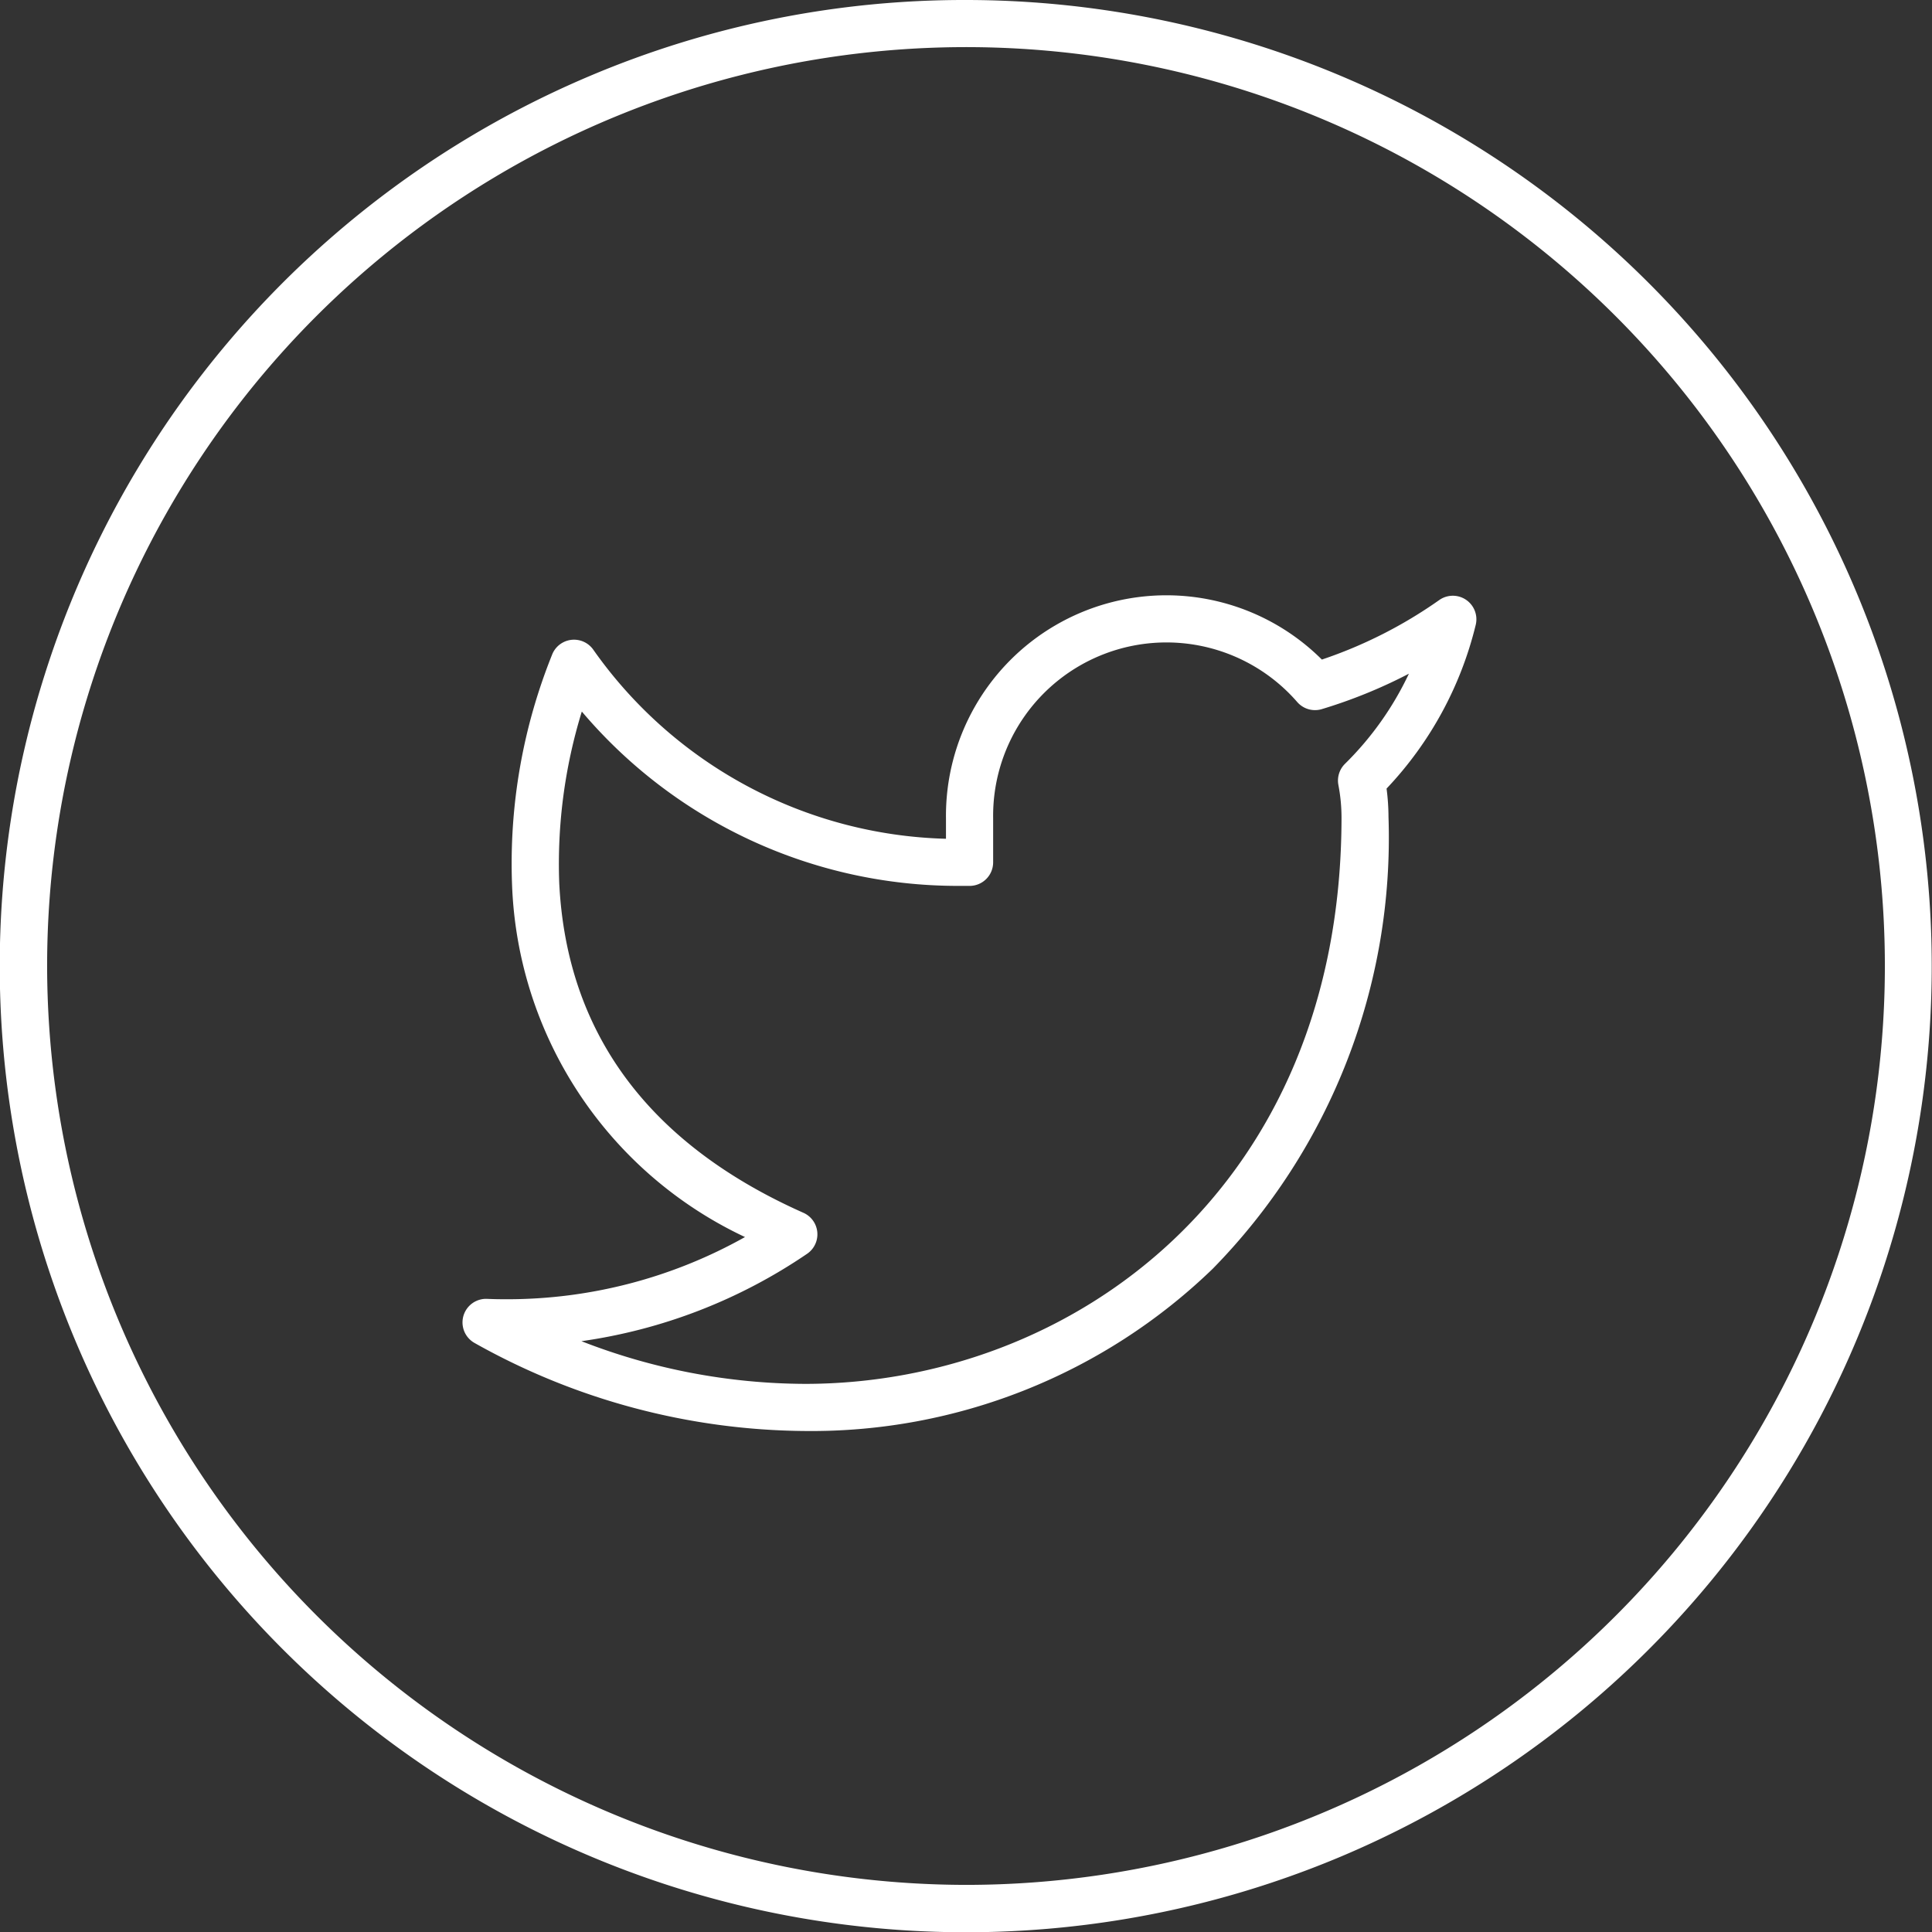
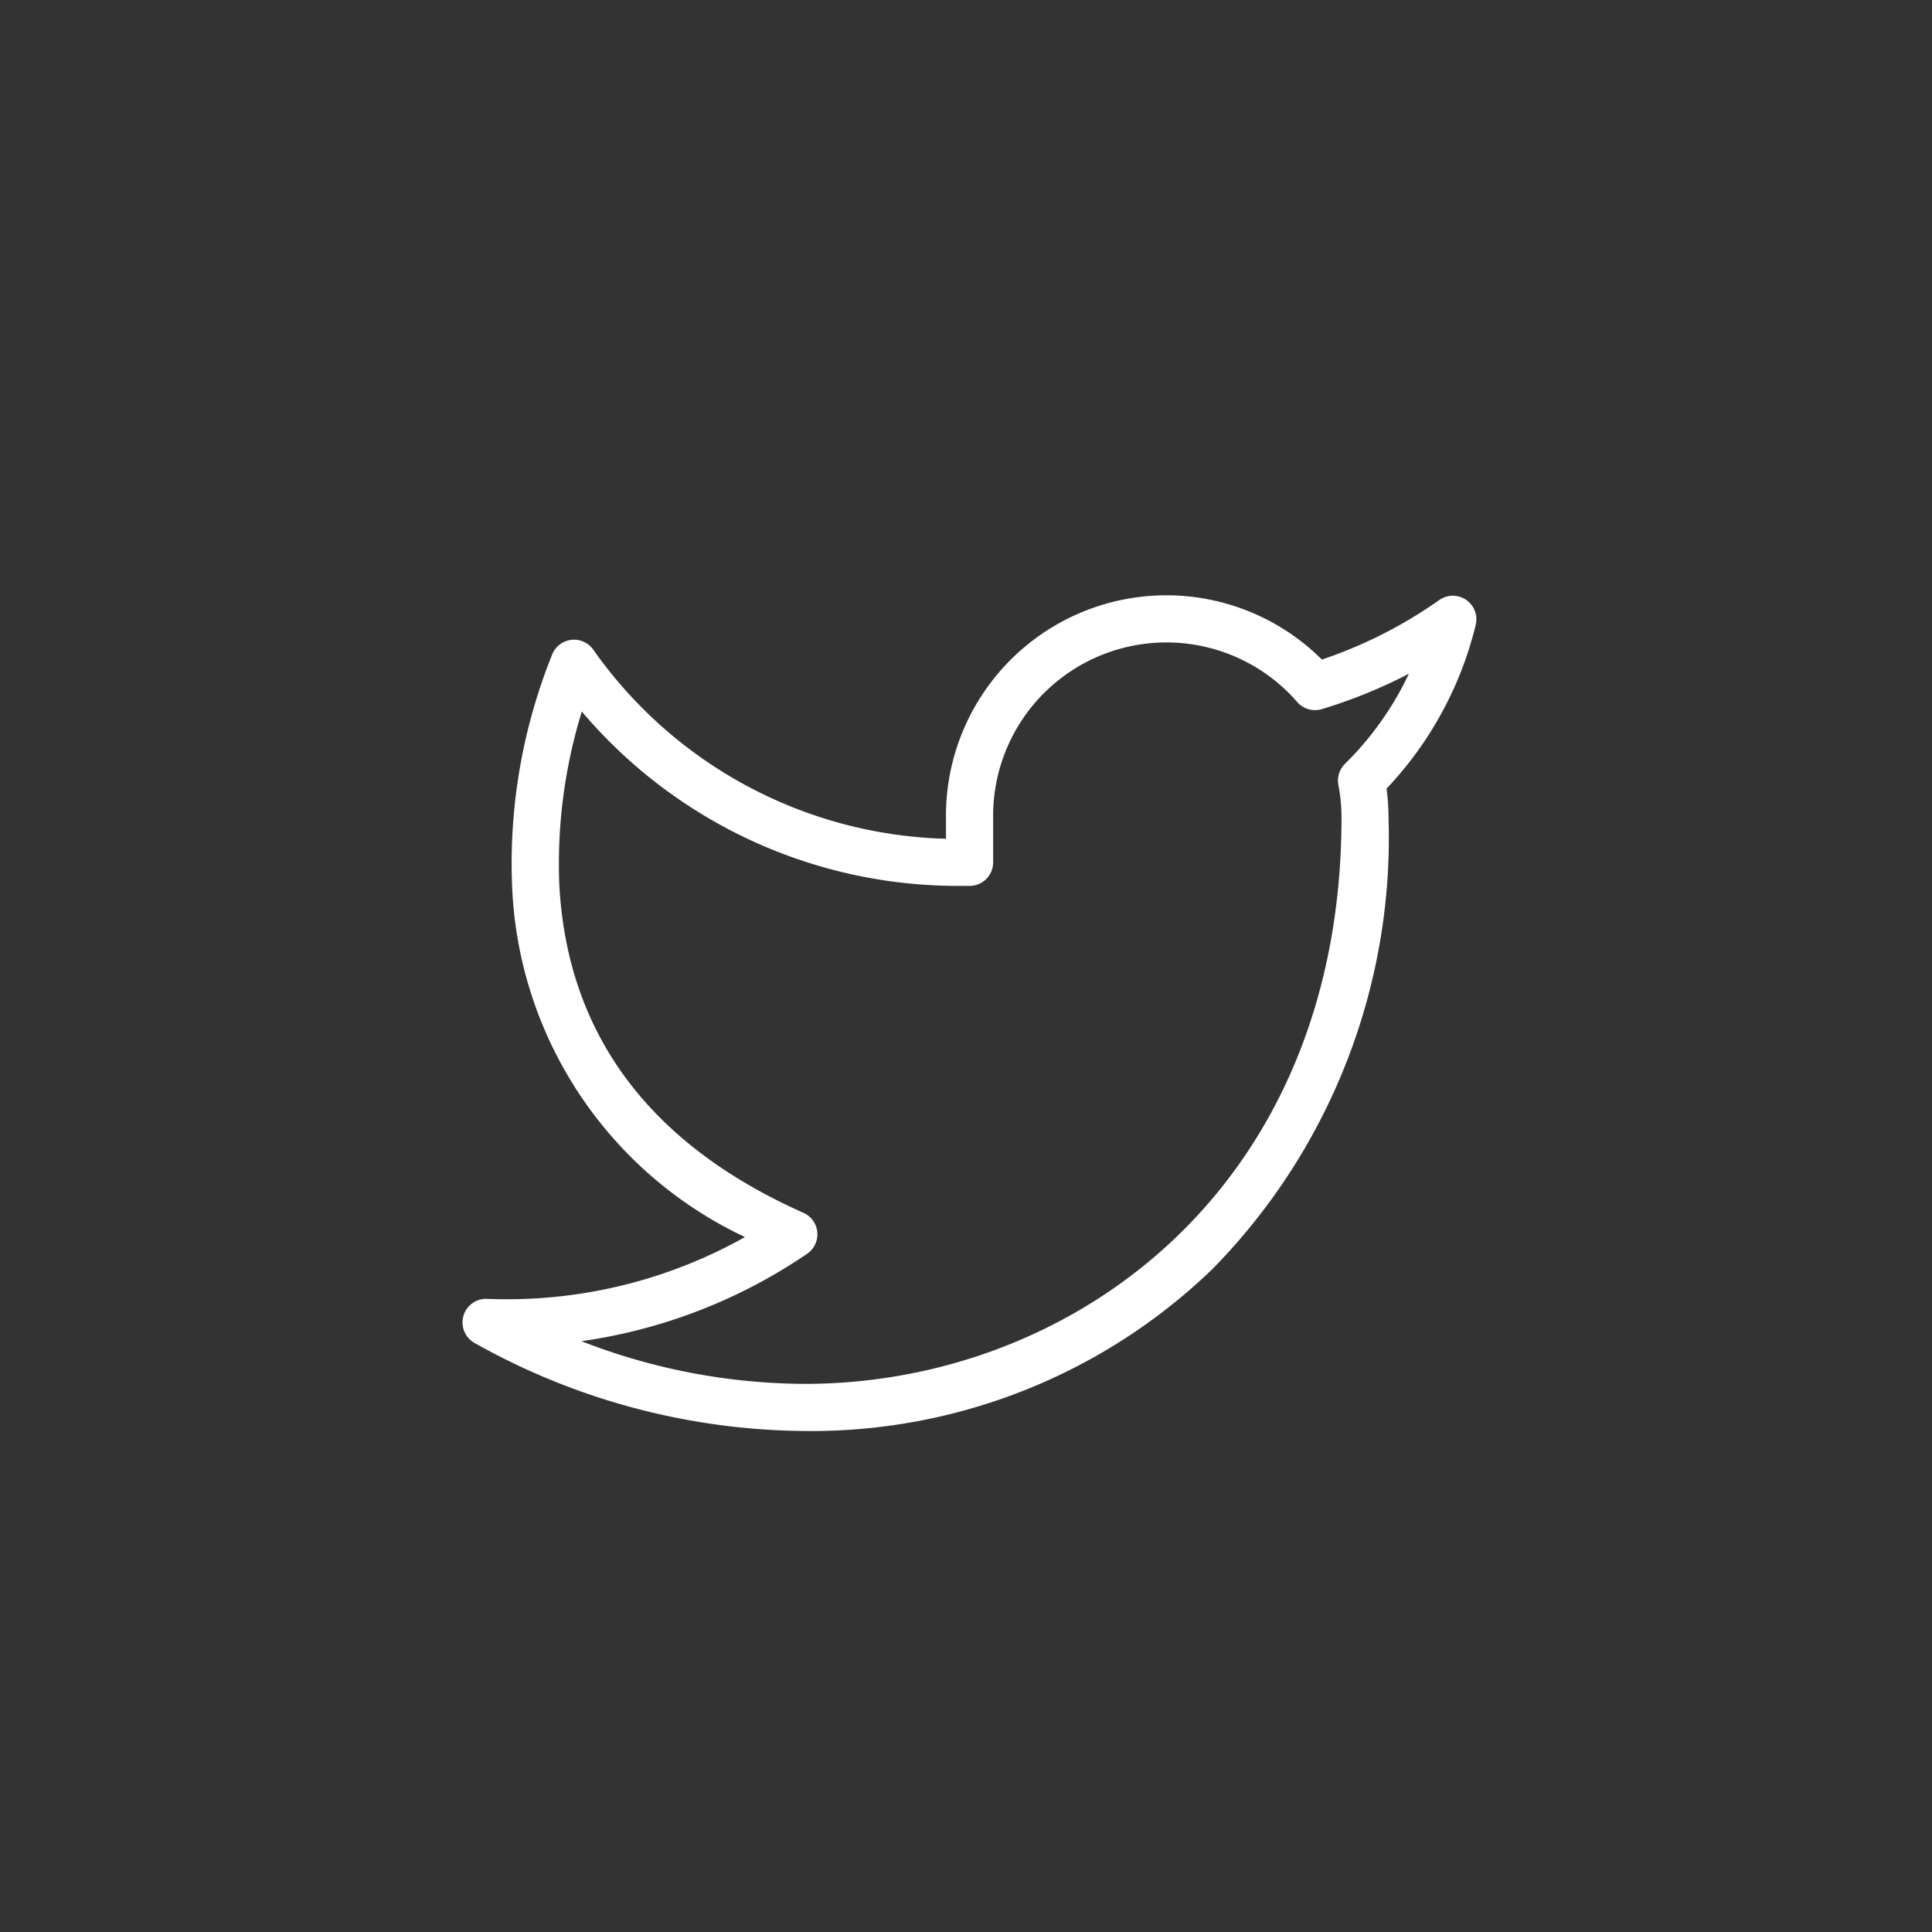
<svg xmlns="http://www.w3.org/2000/svg" width="41" height="41" viewBox="0 0 41 41">
  <rect x="0" y="0" width="41" height="41" fill="#333333" stroke="none" />
  <g id="twitter" transform="translate(-14565.5 -577.5)">
-     <path id="Ellipse_1379" data-name="Ellipse 1379" d="M20-.5a20.505,20.505,0,0,1,7.98,39.389A20.505,20.505,0,0,1,12.02,1.111,20.372,20.372,0,0,1,20-.5Zm0,40A19.5,19.5,0,1,0,.5,20,19.522,19.522,0,0,0,20,39.5Z" transform="translate(14566 578)" fill="#fff" />
    <g id="Icon" transform="translate(14575.816 590.633)">
      <path id="Path" d="M15.269,1.991a4.678,4.678,0,0,1,3.3,1.364,9.652,9.652,0,0,0,2.491-1.263.5.5,0,0,1,.774.527,7.688,7.688,0,0,1-1.892,3.474,4.734,4.734,0,0,1,.041.6,13.059,13.059,0,0,1-3.731,9.591A12.252,12.252,0,0,1,7.6,19.726,14.5,14.5,0,0,1,.59,17.859a.5.5,0,0,1,.263-.937c.137.006.277.008.414.008a10.309,10.309,0,0,0,5.06-1.32A8.608,8.608,0,0,1,1.383,8.119,11.865,11.865,0,0,1,2.242,3.23a.5.5,0,0,1,.866-.084,9.451,9.451,0,0,0,7.484,4.012V6.729a4.68,4.68,0,0,1,4.677-4.738Zm3.154,2.437a.5.5,0,0,1-.377-.172,3.678,3.678,0,0,0-6.453,2.463s0,0,0,.007v.932a.5.5,0,0,1-.487.5c-.09,0-.181,0-.271,0a10.453,10.453,0,0,1-7.971-3.7,10.992,10.992,0,0,0-.479,3.643c.157,3.182,1.9,5.535,5.181,6.994a.5.5,0,0,1,.078.871A11.311,11.311,0,0,1,2.856,17.82a13.168,13.168,0,0,0,4.741.906c5.659,0,11.389-4.132,11.389-12.028a3.685,3.685,0,0,0-.066-.68.5.5,0,0,1,.14-.451,6.681,6.681,0,0,0,1.356-1.912,10.69,10.69,0,0,1-1.849.752A.5.5,0,0,1,18.422,4.428Z" transform="translate(-0.833 -2.491)" fill="#fff" />
    </g>
  </g>
</svg>